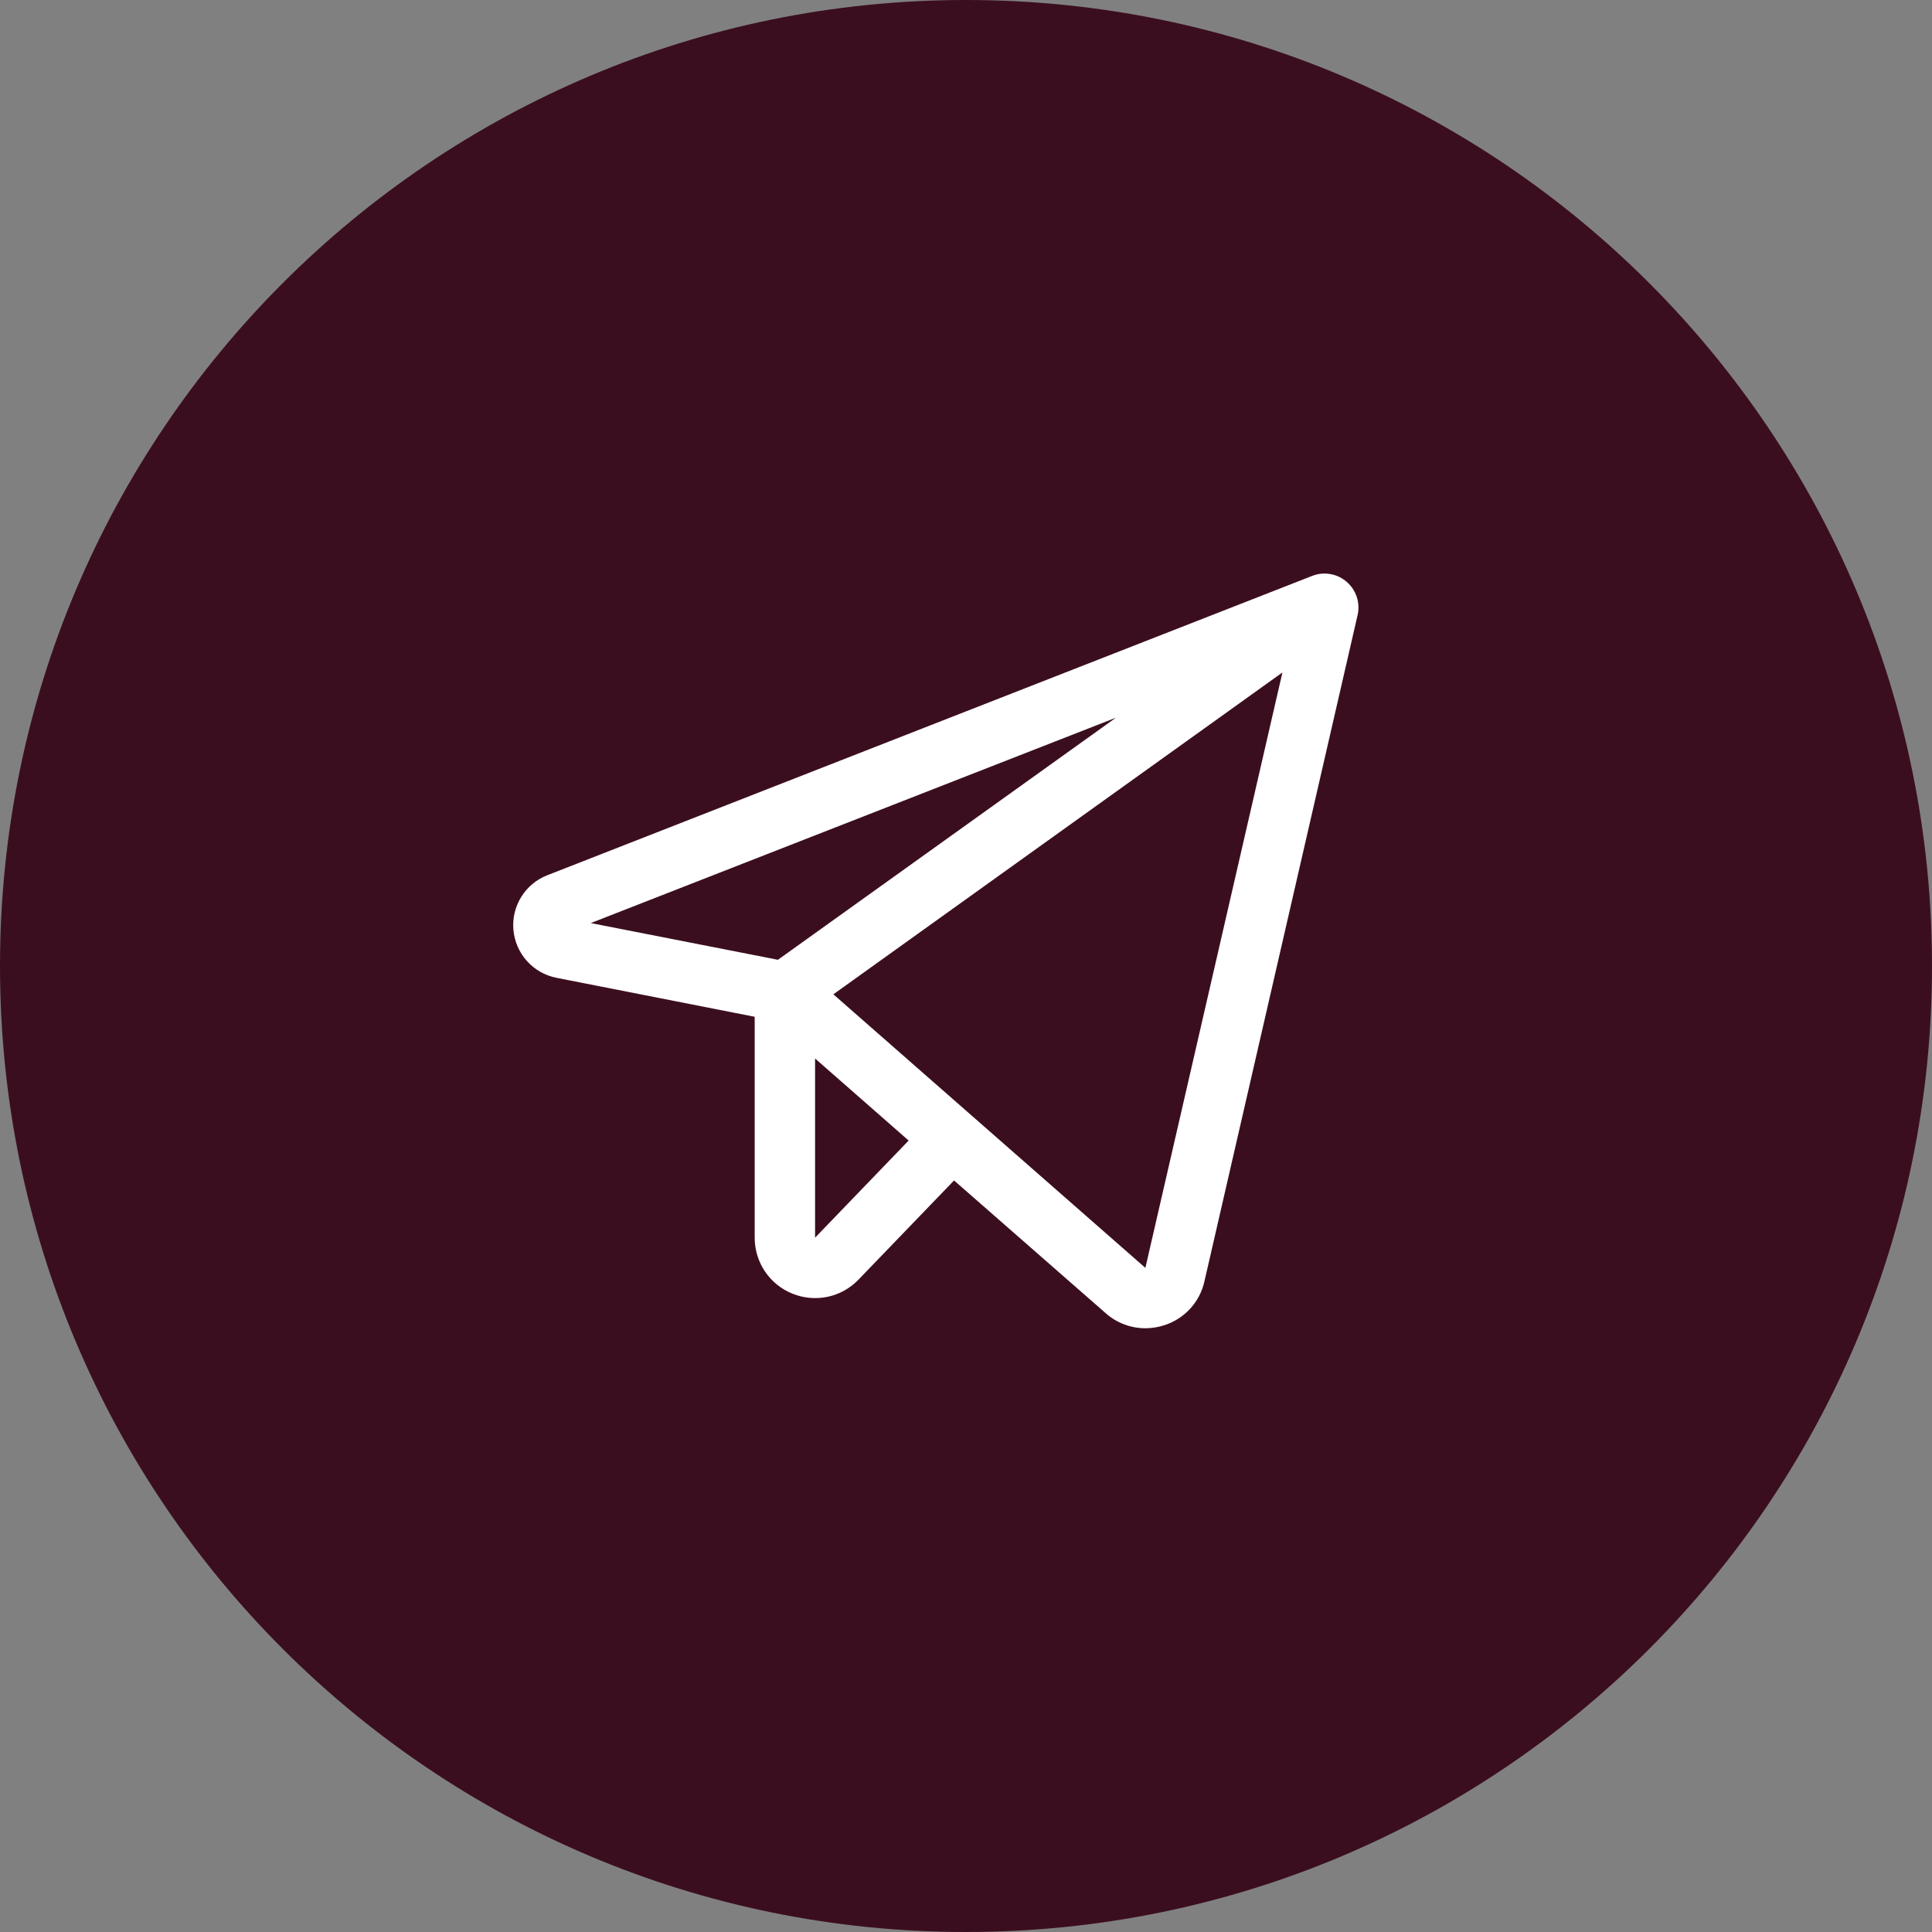
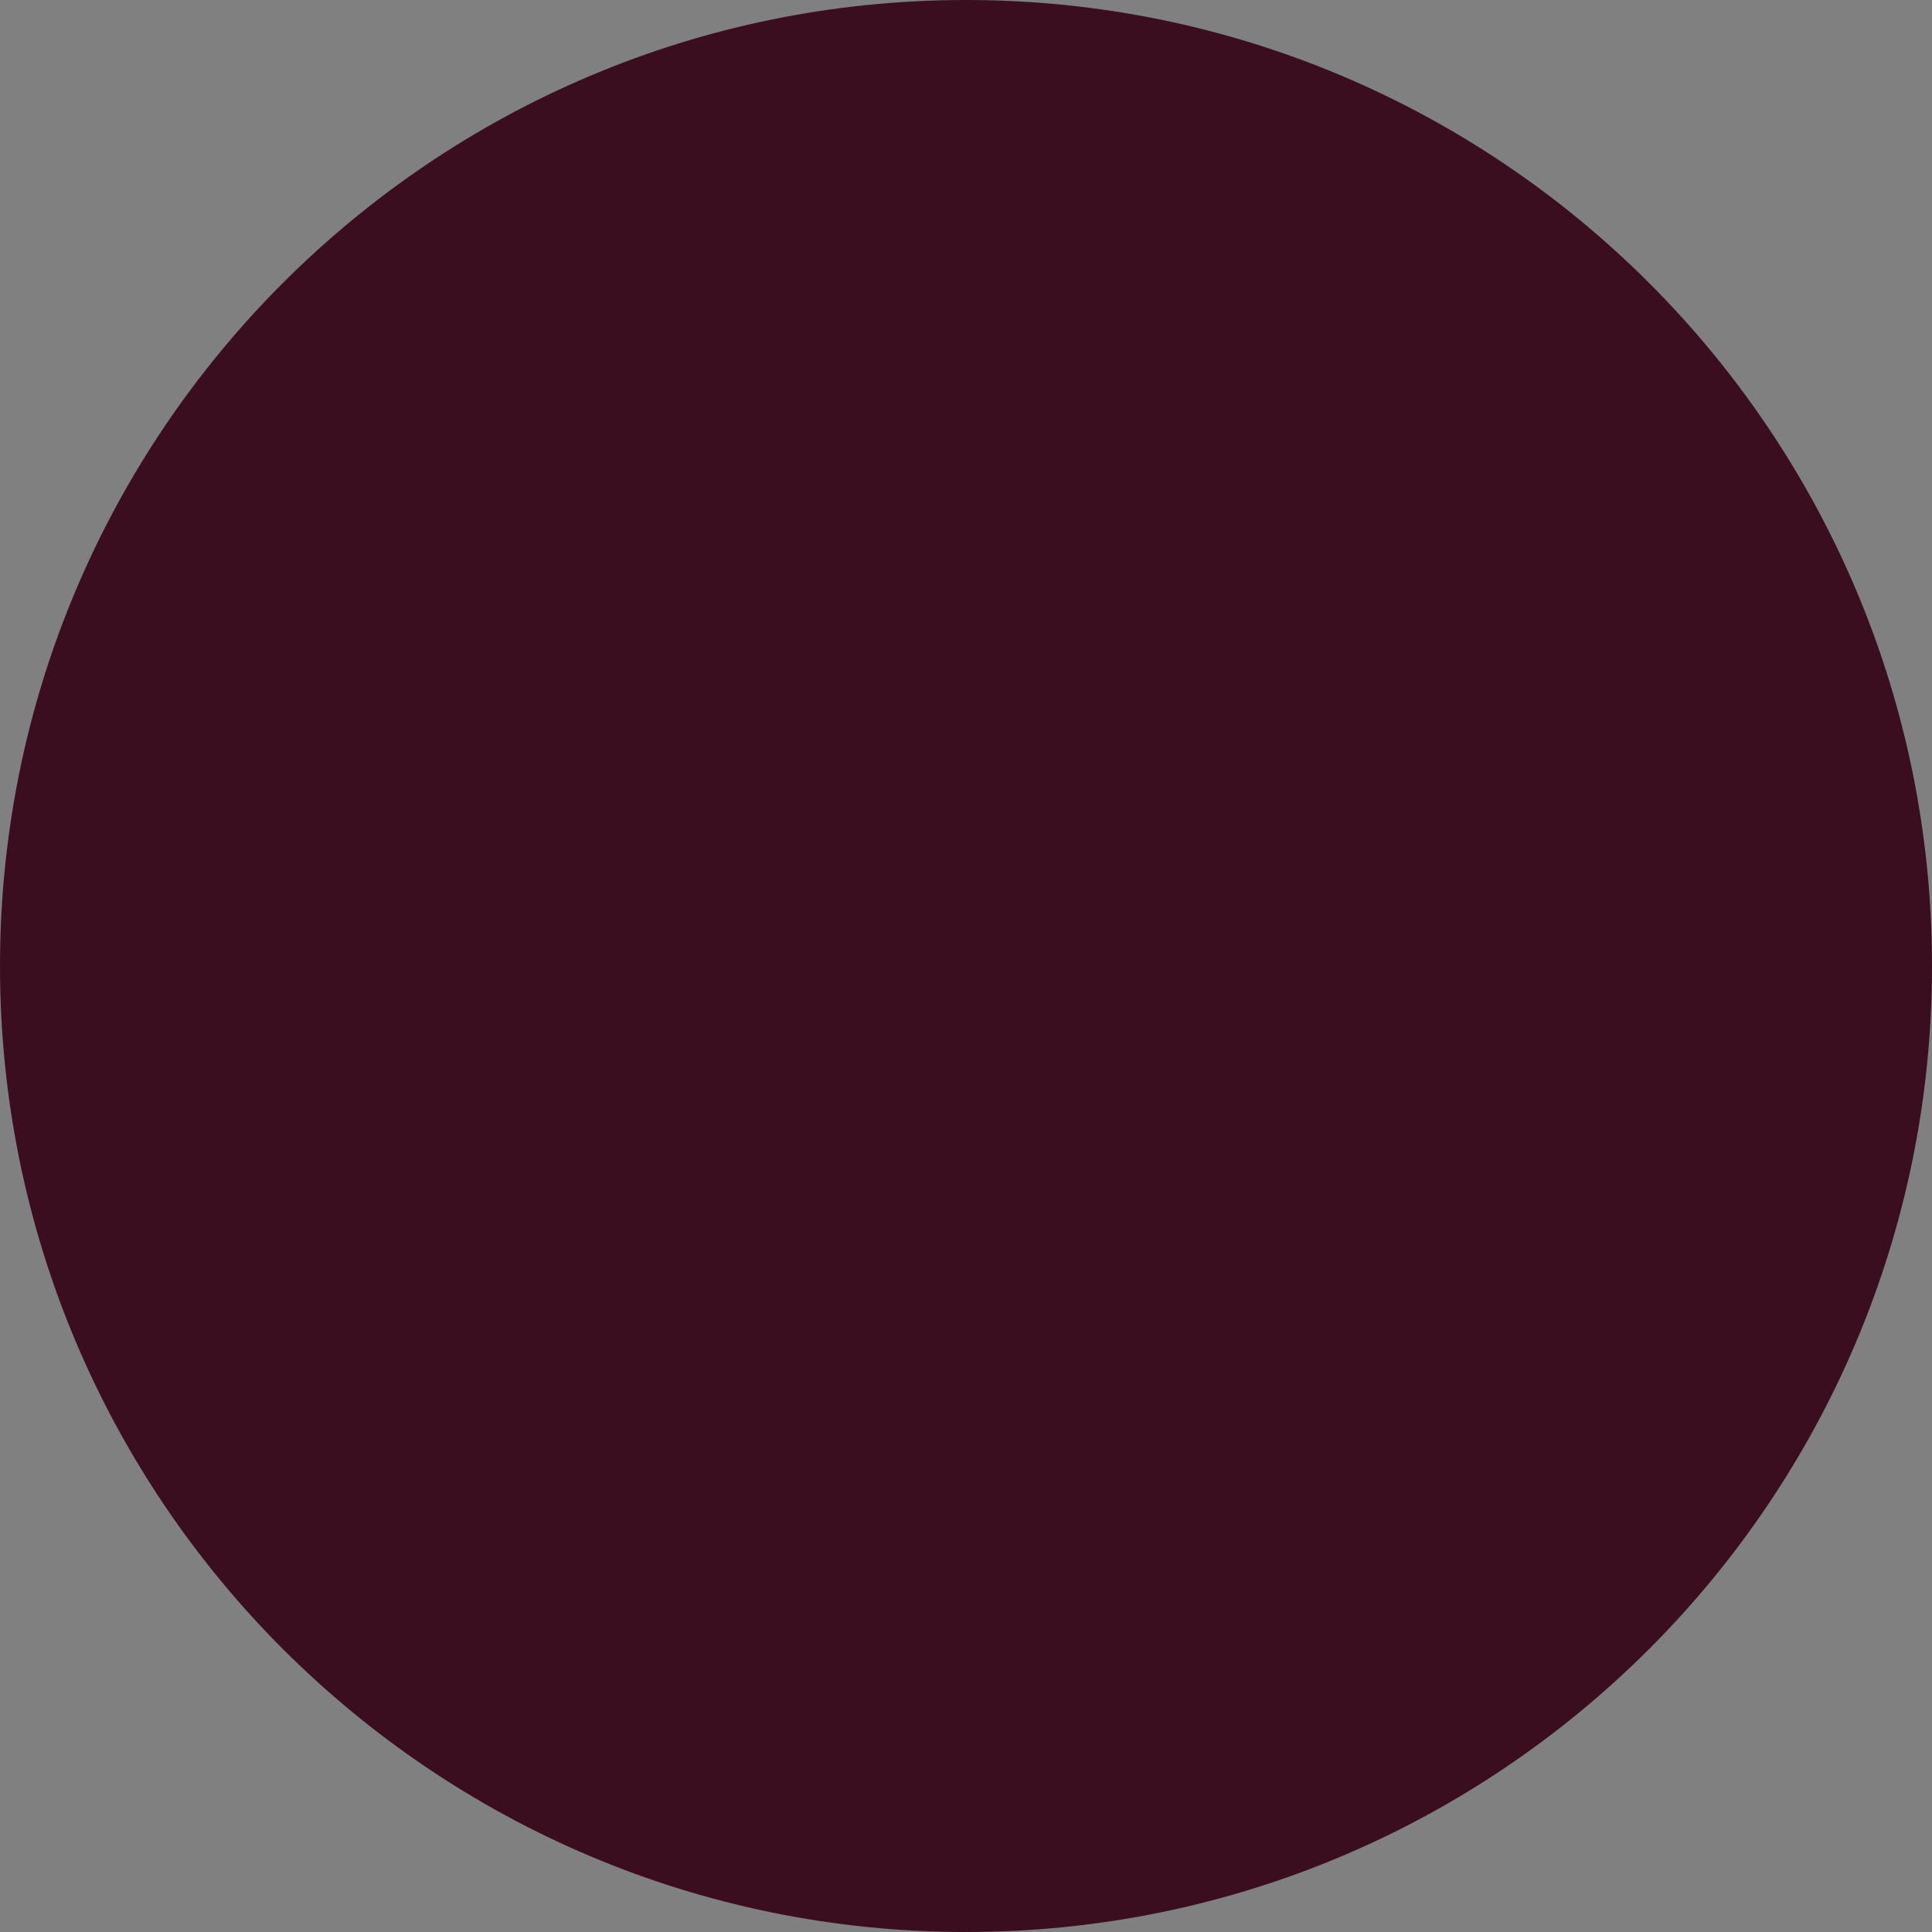
<svg xmlns="http://www.w3.org/2000/svg" width="32" height="32" viewBox="0 0 32 32" fill="none">
  <rect x="0" y="0" width="32" height="32" fill="#808080" stroke="none" />
  <g clip-path="url(#clip0_835_3164)">
-     <path d="M16 32C24.837 32 32 24.837 32 16C32 7.163 24.837 0 16 0C7.163 0 0 7.163 0 16C0 24.837 7.163 32 16 32Z" fill="#3B0E1F" />
-     <path d="M22.305 9.637C22.228 9.57 22.134 9.525 22.033 9.508C21.932 9.491 21.828 9.501 21.733 9.539L9.067 14.496C8.887 14.565 8.735 14.692 8.634 14.855C8.532 15.019 8.486 15.211 8.504 15.403C8.521 15.595 8.6 15.776 8.729 15.919C8.858 16.062 9.029 16.159 9.219 16.196L12.5 16.841V20.5C12.5 20.699 12.559 20.894 12.67 21.059C12.782 21.225 12.94 21.353 13.125 21.427C13.31 21.502 13.513 21.52 13.709 21.479C13.904 21.437 14.082 21.338 14.22 21.194L15.802 19.552L18.313 21.75C18.494 21.911 18.728 22 18.97 22C19.076 22 19.181 21.983 19.282 21.951C19.447 21.898 19.596 21.804 19.713 21.676C19.83 21.549 19.911 21.393 19.949 21.224L22.486 10.188C22.509 10.088 22.504 9.984 22.472 9.887C22.44 9.79 22.383 9.704 22.305 9.637ZM18.484 11.887L12.885 15.897L9.785 15.289L18.484 11.887ZM13.5 20.5V17.532L15.05 18.891L13.5 20.5ZM18.971 21L13.803 16.469L21.241 11.138L18.971 21Z" fill="white" />
+     <path d="M16 32C24.837 32 32 24.837 32 16C32 7.163 24.837 0 16 0C7.163 0 0 7.163 0 16C0 24.837 7.163 32 16 32" fill="#3B0E1F" />
  </g>
  <defs>
    <clipPath id="clip0_835_3164">
      <rect width="32" height="32" fill="white" />
    </clipPath>
  </defs>
</svg>